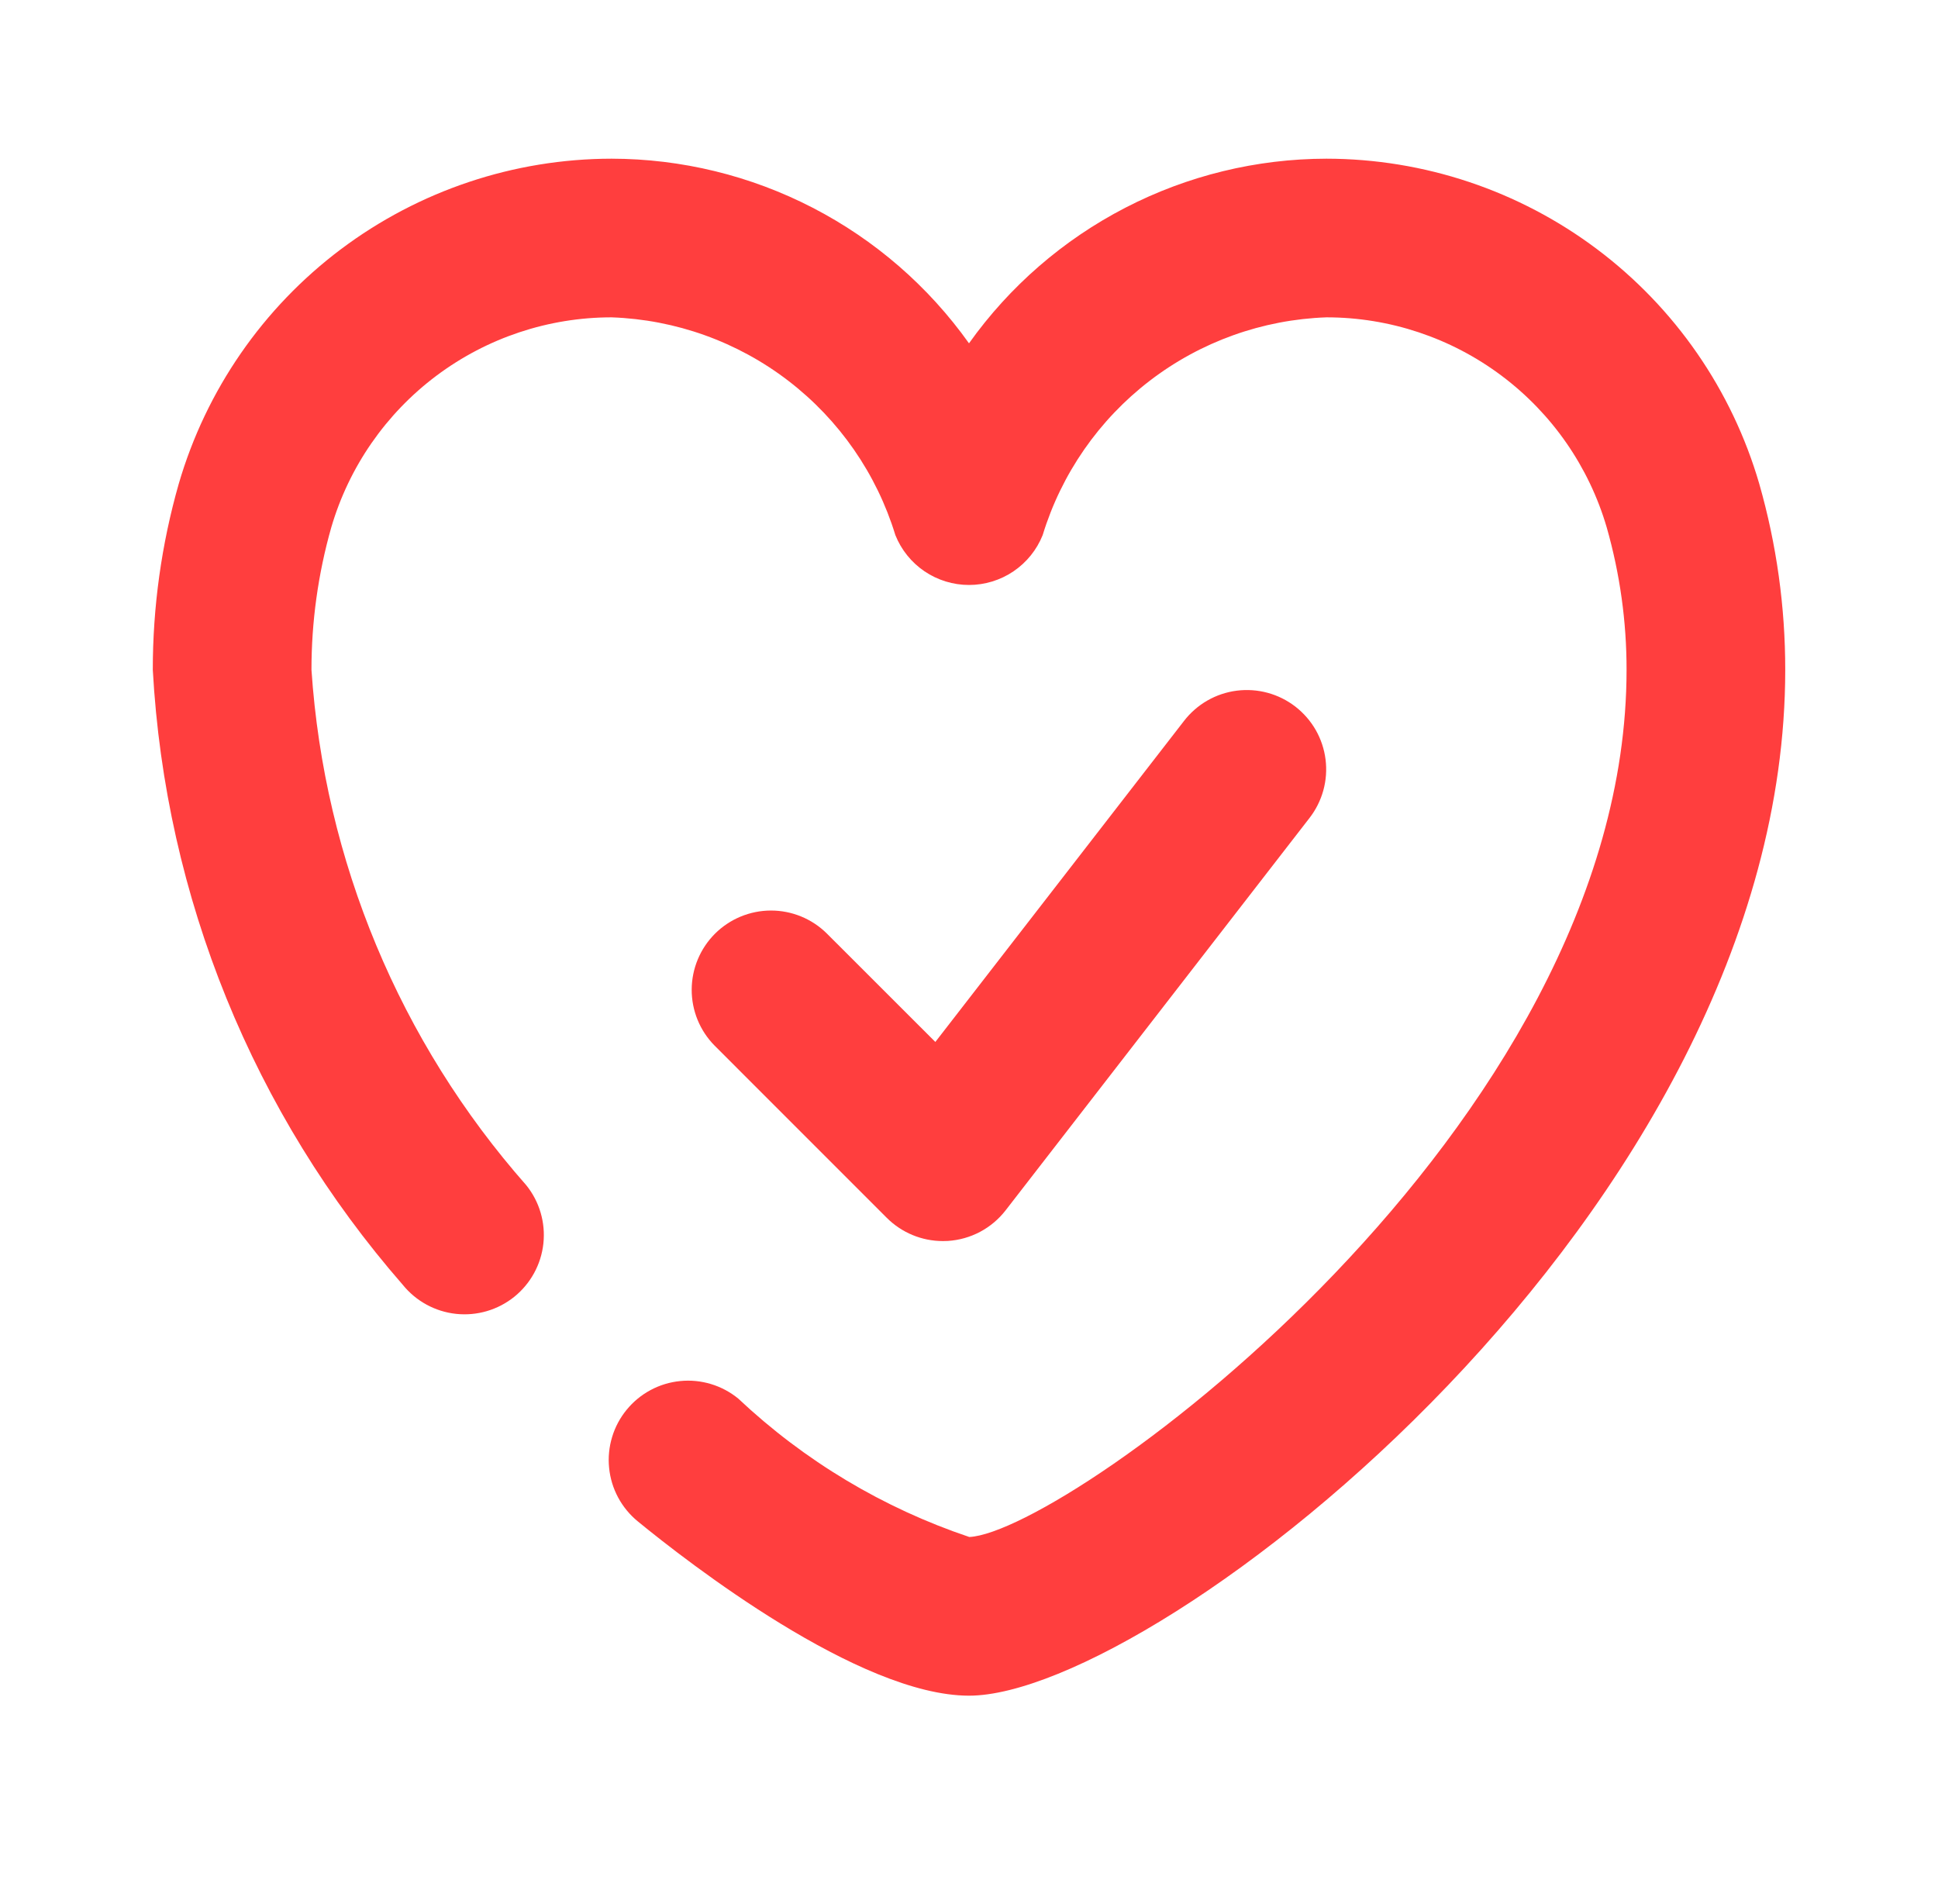
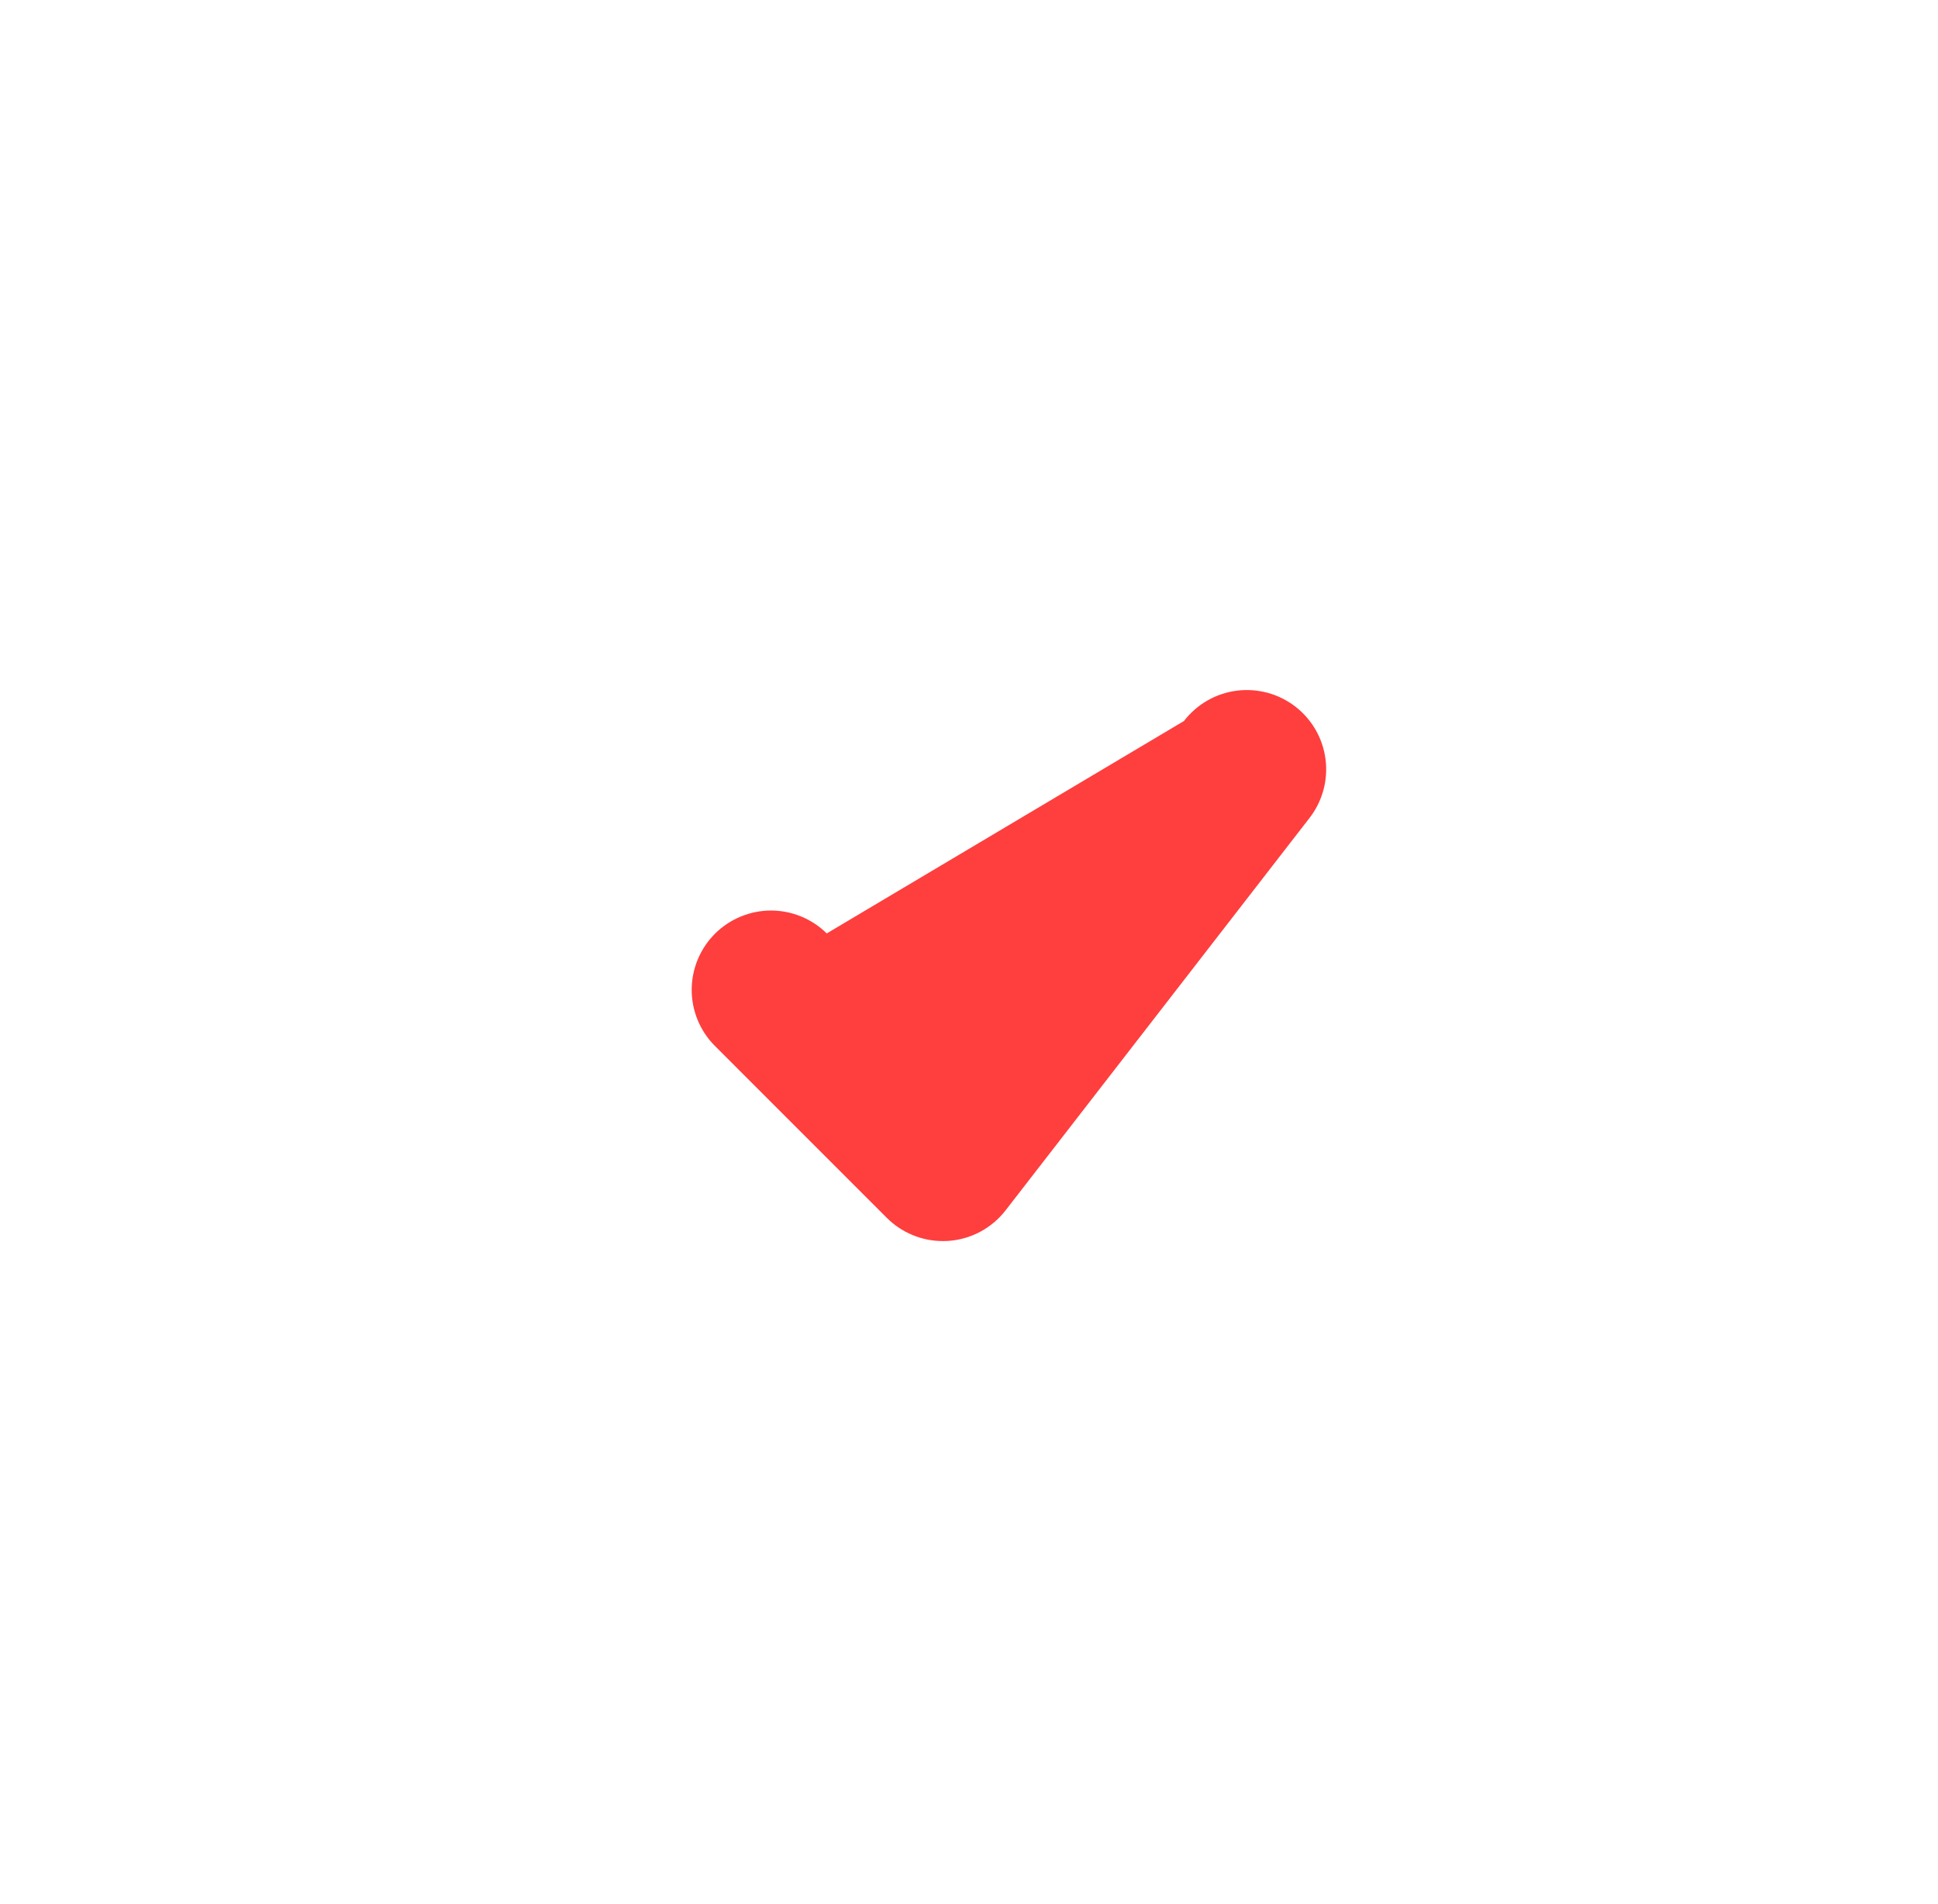
<svg xmlns="http://www.w3.org/2000/svg" width="57" height="56" viewBox="0 0 57 56" fill="none">
  <g id="_015_HEALTH">
-     <path id="Vector" d="M28.5 49.87C25.269 49.868 20.226 45.946 18.759 44.744C18.522 44.55 18.325 44.311 18.18 44.041C18.035 43.771 17.945 43.475 17.915 43.17C17.884 42.866 17.914 42.558 18.003 42.264C18.091 41.971 18.237 41.698 18.431 41.461C18.625 41.224 18.863 41.027 19.134 40.882C19.404 40.737 19.7 40.647 20.004 40.617C20.309 40.586 20.617 40.616 20.911 40.705C21.204 40.793 21.477 40.939 21.714 41.133C23.659 42.964 25.977 44.353 28.509 45.203C31.399 45.067 47.84 33.17 47.84 19.701C47.842 18.285 47.645 16.875 47.257 15.513C46.736 13.73 45.651 12.164 44.164 11.05C42.678 9.936 40.871 9.333 39.014 9.333C37.129 9.399 35.311 10.051 33.815 11.199C32.319 12.347 31.218 13.934 30.667 15.737C30.494 16.17 30.195 16.541 29.808 16.803C29.422 17.064 28.967 17.204 28.5 17.204C28.034 17.204 27.579 17.064 27.192 16.803C26.806 16.541 26.507 16.17 26.334 15.737C25.783 13.934 24.682 12.347 23.186 11.199C21.69 10.051 19.872 9.399 17.987 9.333C16.13 9.333 14.323 9.936 12.836 11.05C11.35 12.164 10.265 13.729 9.743 15.512C9.356 16.874 9.16 18.284 9.161 19.701C9.538 25.312 11.759 30.64 15.479 34.858C15.867 35.339 16.048 35.955 15.982 36.571C15.916 37.186 15.608 37.749 15.127 38.138C14.645 38.526 14.029 38.707 13.414 38.641C12.798 38.575 12.235 38.267 11.846 37.786C7.449 32.745 4.862 26.38 4.494 19.701C4.493 17.851 4.749 16.009 5.257 14.23C6.06 11.474 7.734 9.052 10.029 7.328C12.325 5.604 15.117 4.67 17.987 4.667C20.045 4.67 22.073 5.164 23.901 6.109C25.73 7.053 27.306 8.42 28.5 10.097C29.694 8.42 31.271 7.053 33.099 6.109C34.928 5.164 36.956 4.67 39.014 4.667C41.884 4.67 44.676 5.604 46.971 7.328C49.266 9.052 50.941 11.473 51.743 14.229C52.252 16.008 52.508 17.85 52.507 19.701C52.507 35.608 34.038 49.87 28.5 49.87Z" fill="#FF3E3E" />
-     <path id="Vector_2" d="M27.732 36.5C27.113 36.5 26.52 36.254 26.082 35.817L21.017 30.751C20.584 30.313 20.342 29.721 20.344 29.105C20.346 28.488 20.592 27.898 21.027 27.462C21.463 27.027 22.053 26.781 22.67 26.779C23.286 26.777 23.878 27.019 24.316 27.452L27.51 30.644L34.822 21.205C35.009 20.962 35.243 20.757 35.509 20.604C35.775 20.451 36.069 20.352 36.373 20.313C36.678 20.274 36.987 20.295 37.284 20.376C37.58 20.456 37.858 20.595 38.1 20.782C38.343 20.971 38.547 21.205 38.699 21.471C38.851 21.738 38.949 22.032 38.987 22.337C39.025 22.642 39.003 22.951 38.921 23.247C38.839 23.543 38.7 23.82 38.511 24.062L29.577 35.596C29.374 35.858 29.117 36.074 28.825 36.229C28.532 36.384 28.21 36.475 27.879 36.496C27.83 36.499 27.781 36.5 27.732 36.5Z" fill="#FF3E3E" />
+     <path id="Vector_2" d="M27.732 36.5C27.113 36.5 26.52 36.254 26.082 35.817L21.017 30.751C20.584 30.313 20.342 29.721 20.344 29.105C20.346 28.488 20.592 27.898 21.027 27.462C21.463 27.027 22.053 26.781 22.67 26.779C23.286 26.777 23.878 27.019 24.316 27.452L34.822 21.205C35.009 20.962 35.243 20.757 35.509 20.604C35.775 20.451 36.069 20.352 36.373 20.313C36.678 20.274 36.987 20.295 37.284 20.376C37.58 20.456 37.858 20.595 38.1 20.782C38.343 20.971 38.547 21.205 38.699 21.471C38.851 21.738 38.949 22.032 38.987 22.337C39.025 22.642 39.003 22.951 38.921 23.247C38.839 23.543 38.7 23.82 38.511 24.062L29.577 35.596C29.374 35.858 29.117 36.074 28.825 36.229C28.532 36.384 28.21 36.475 27.879 36.496C27.83 36.499 27.781 36.5 27.732 36.5Z" fill="#FF3E3E" />
  </g>
</svg>